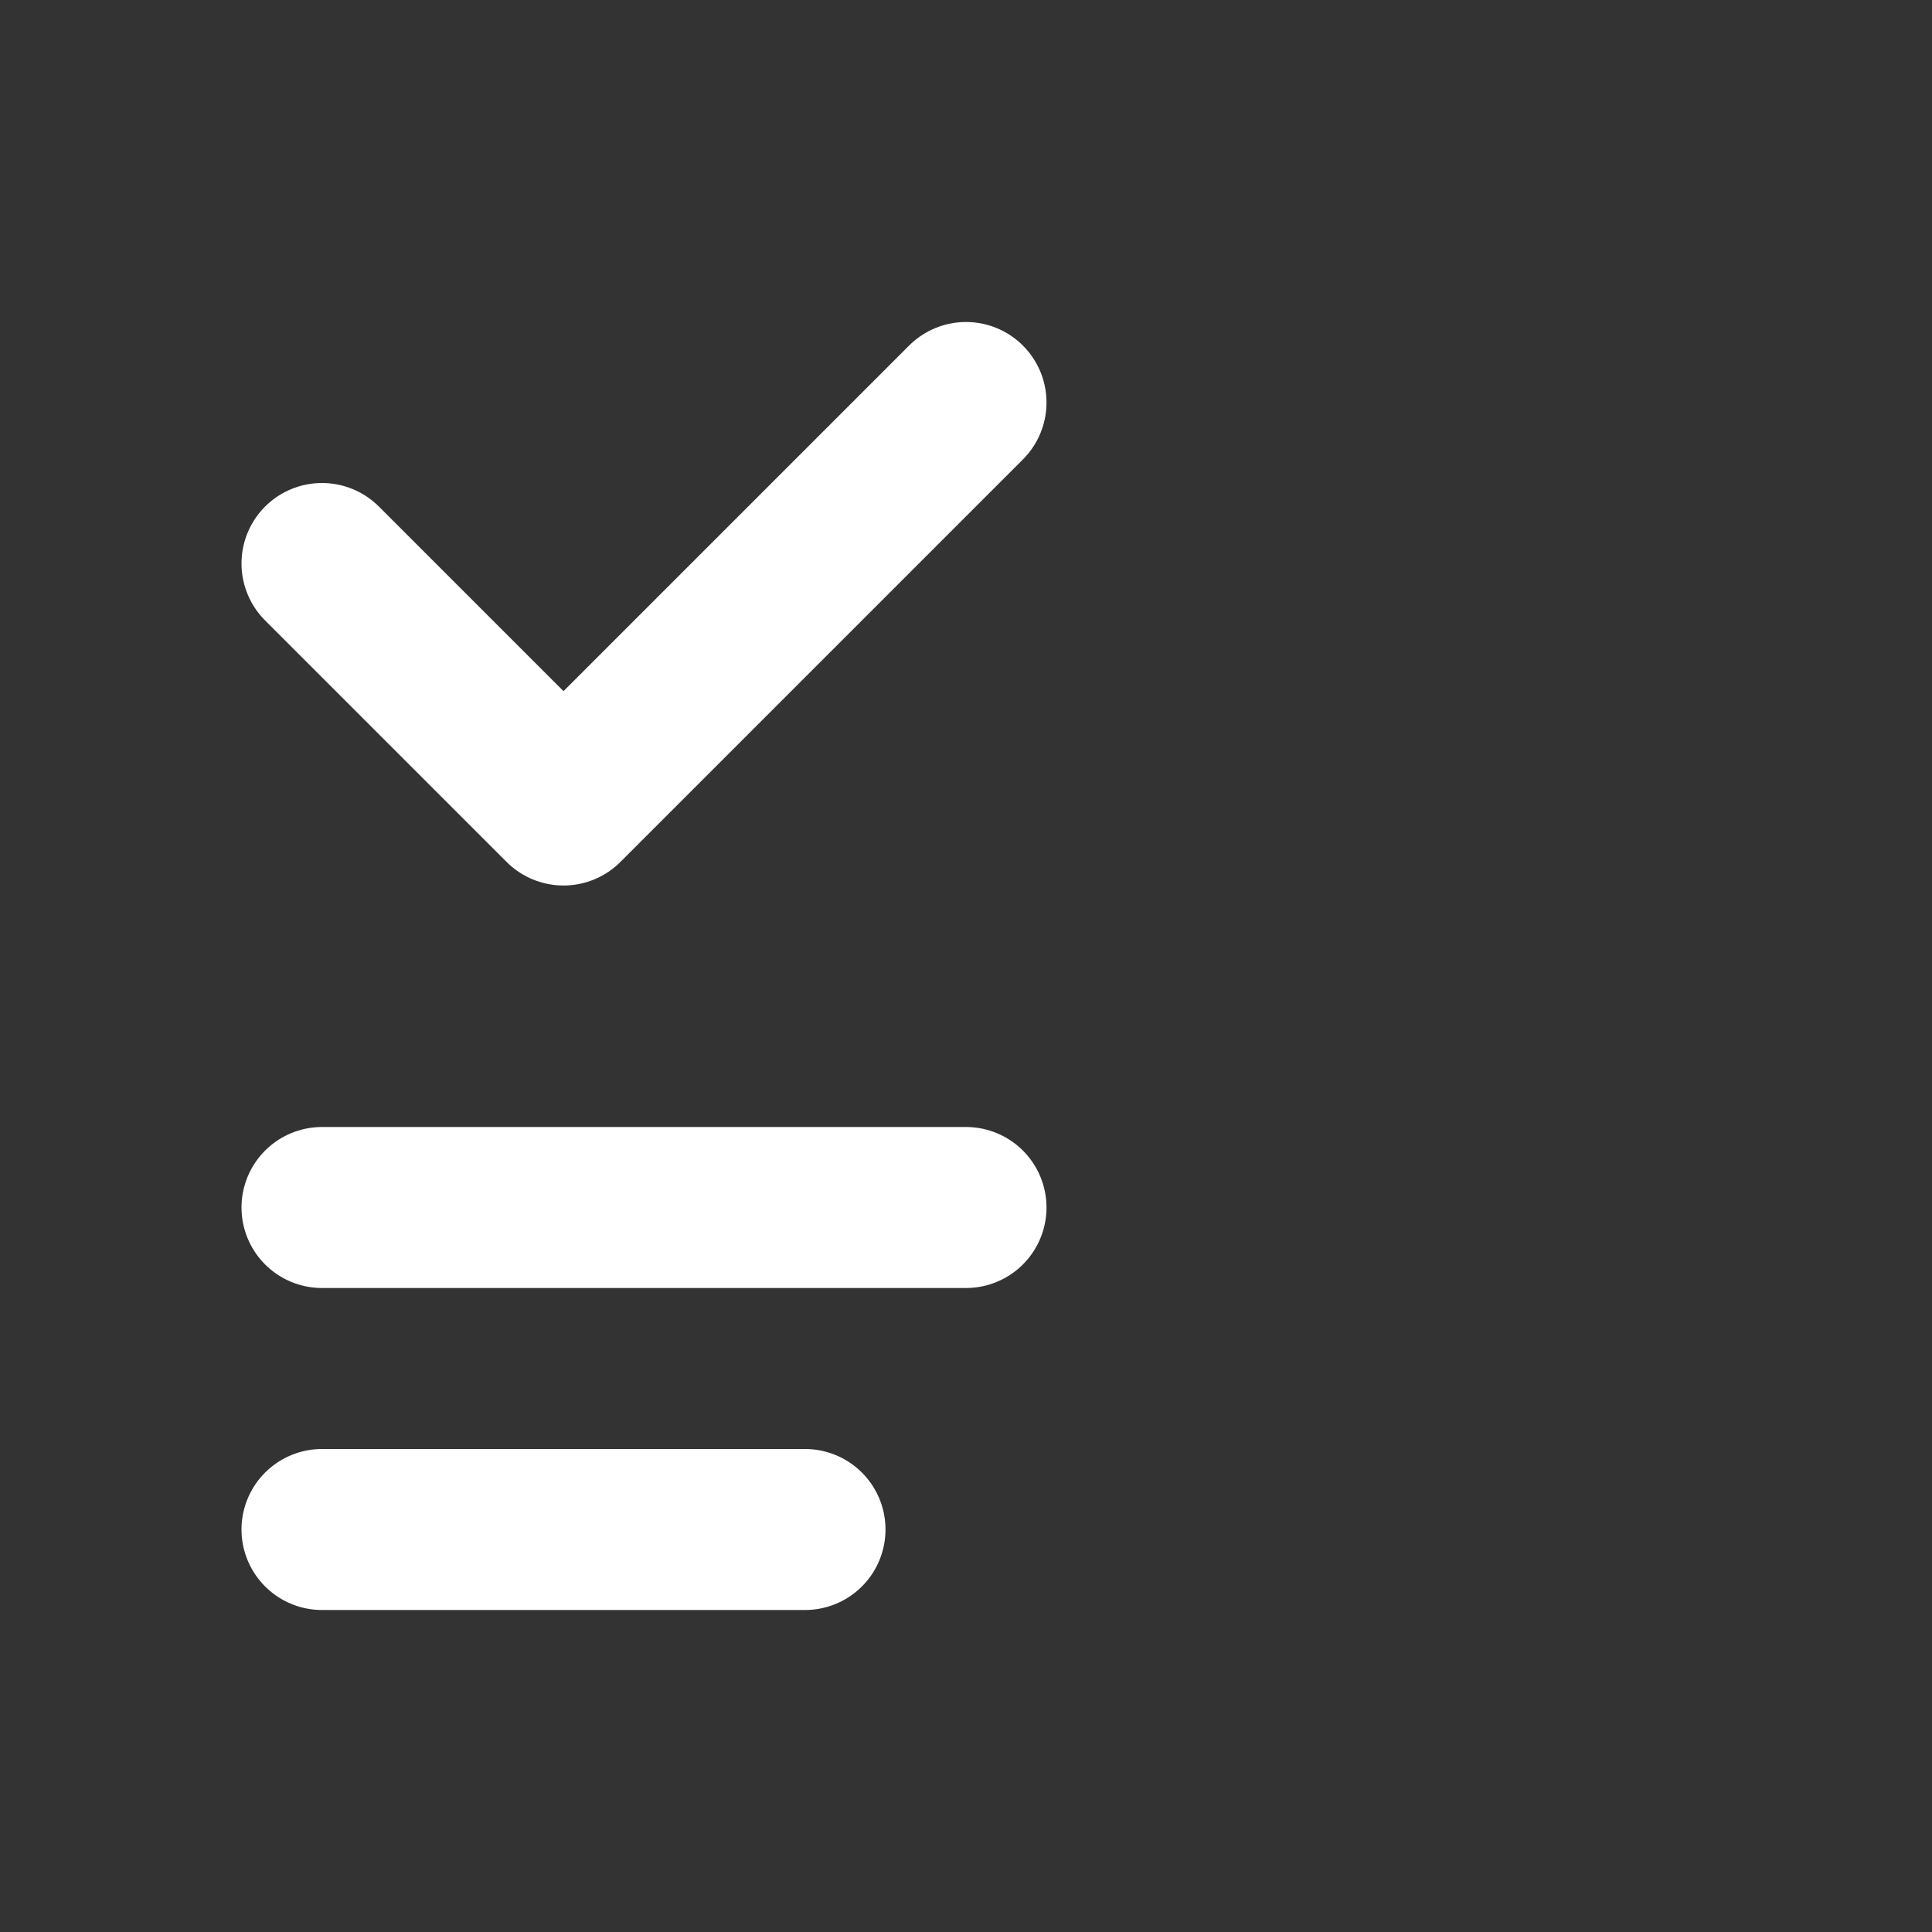
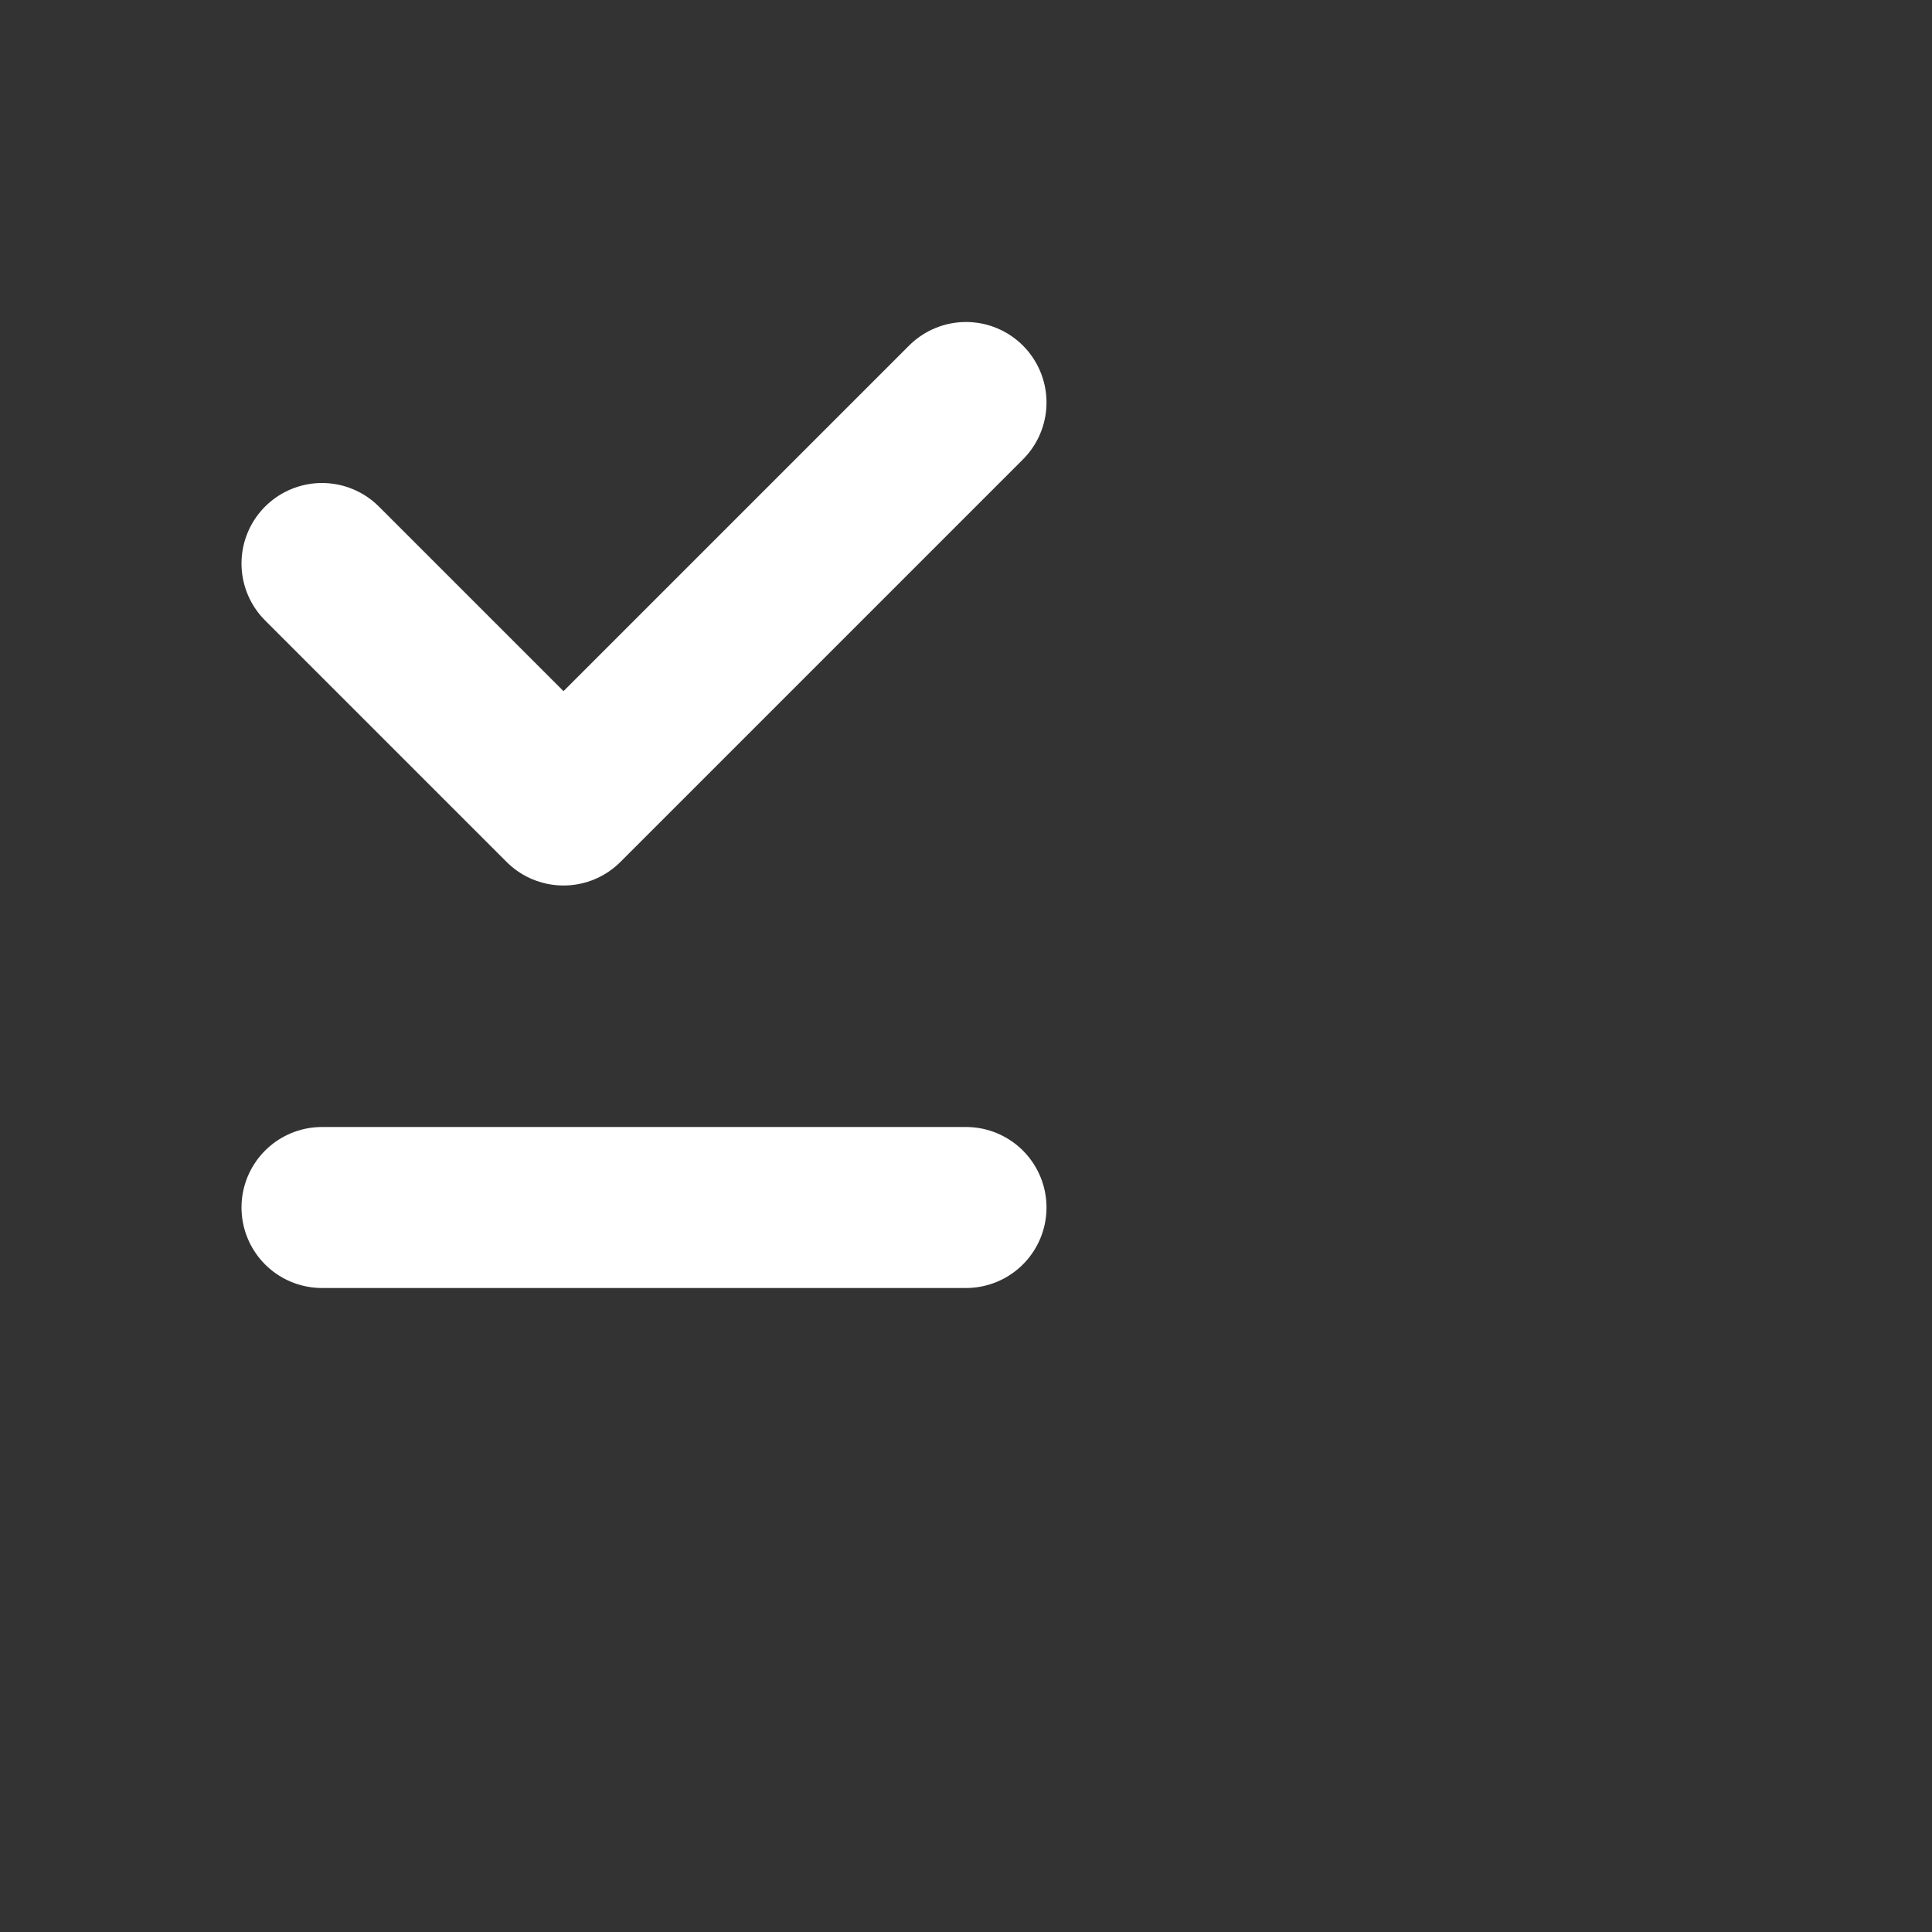
<svg xmlns="http://www.w3.org/2000/svg" width="24" height="24" viewBox="0 0 24 24" fill="none" stroke="#ffffff" stroke-width="2" stroke-linecap="round" stroke-linejoin="round">
  <rect x="0" y="0" width="24" height="24" fill="#333333" stroke="none" />
  <polyline points="4 7 7 10 12 5" />
  <line x1="4" y1="15" x2="12" y2="15" />
-   <line x1="4" y1="19" x2="10" y2="19" />
</svg>